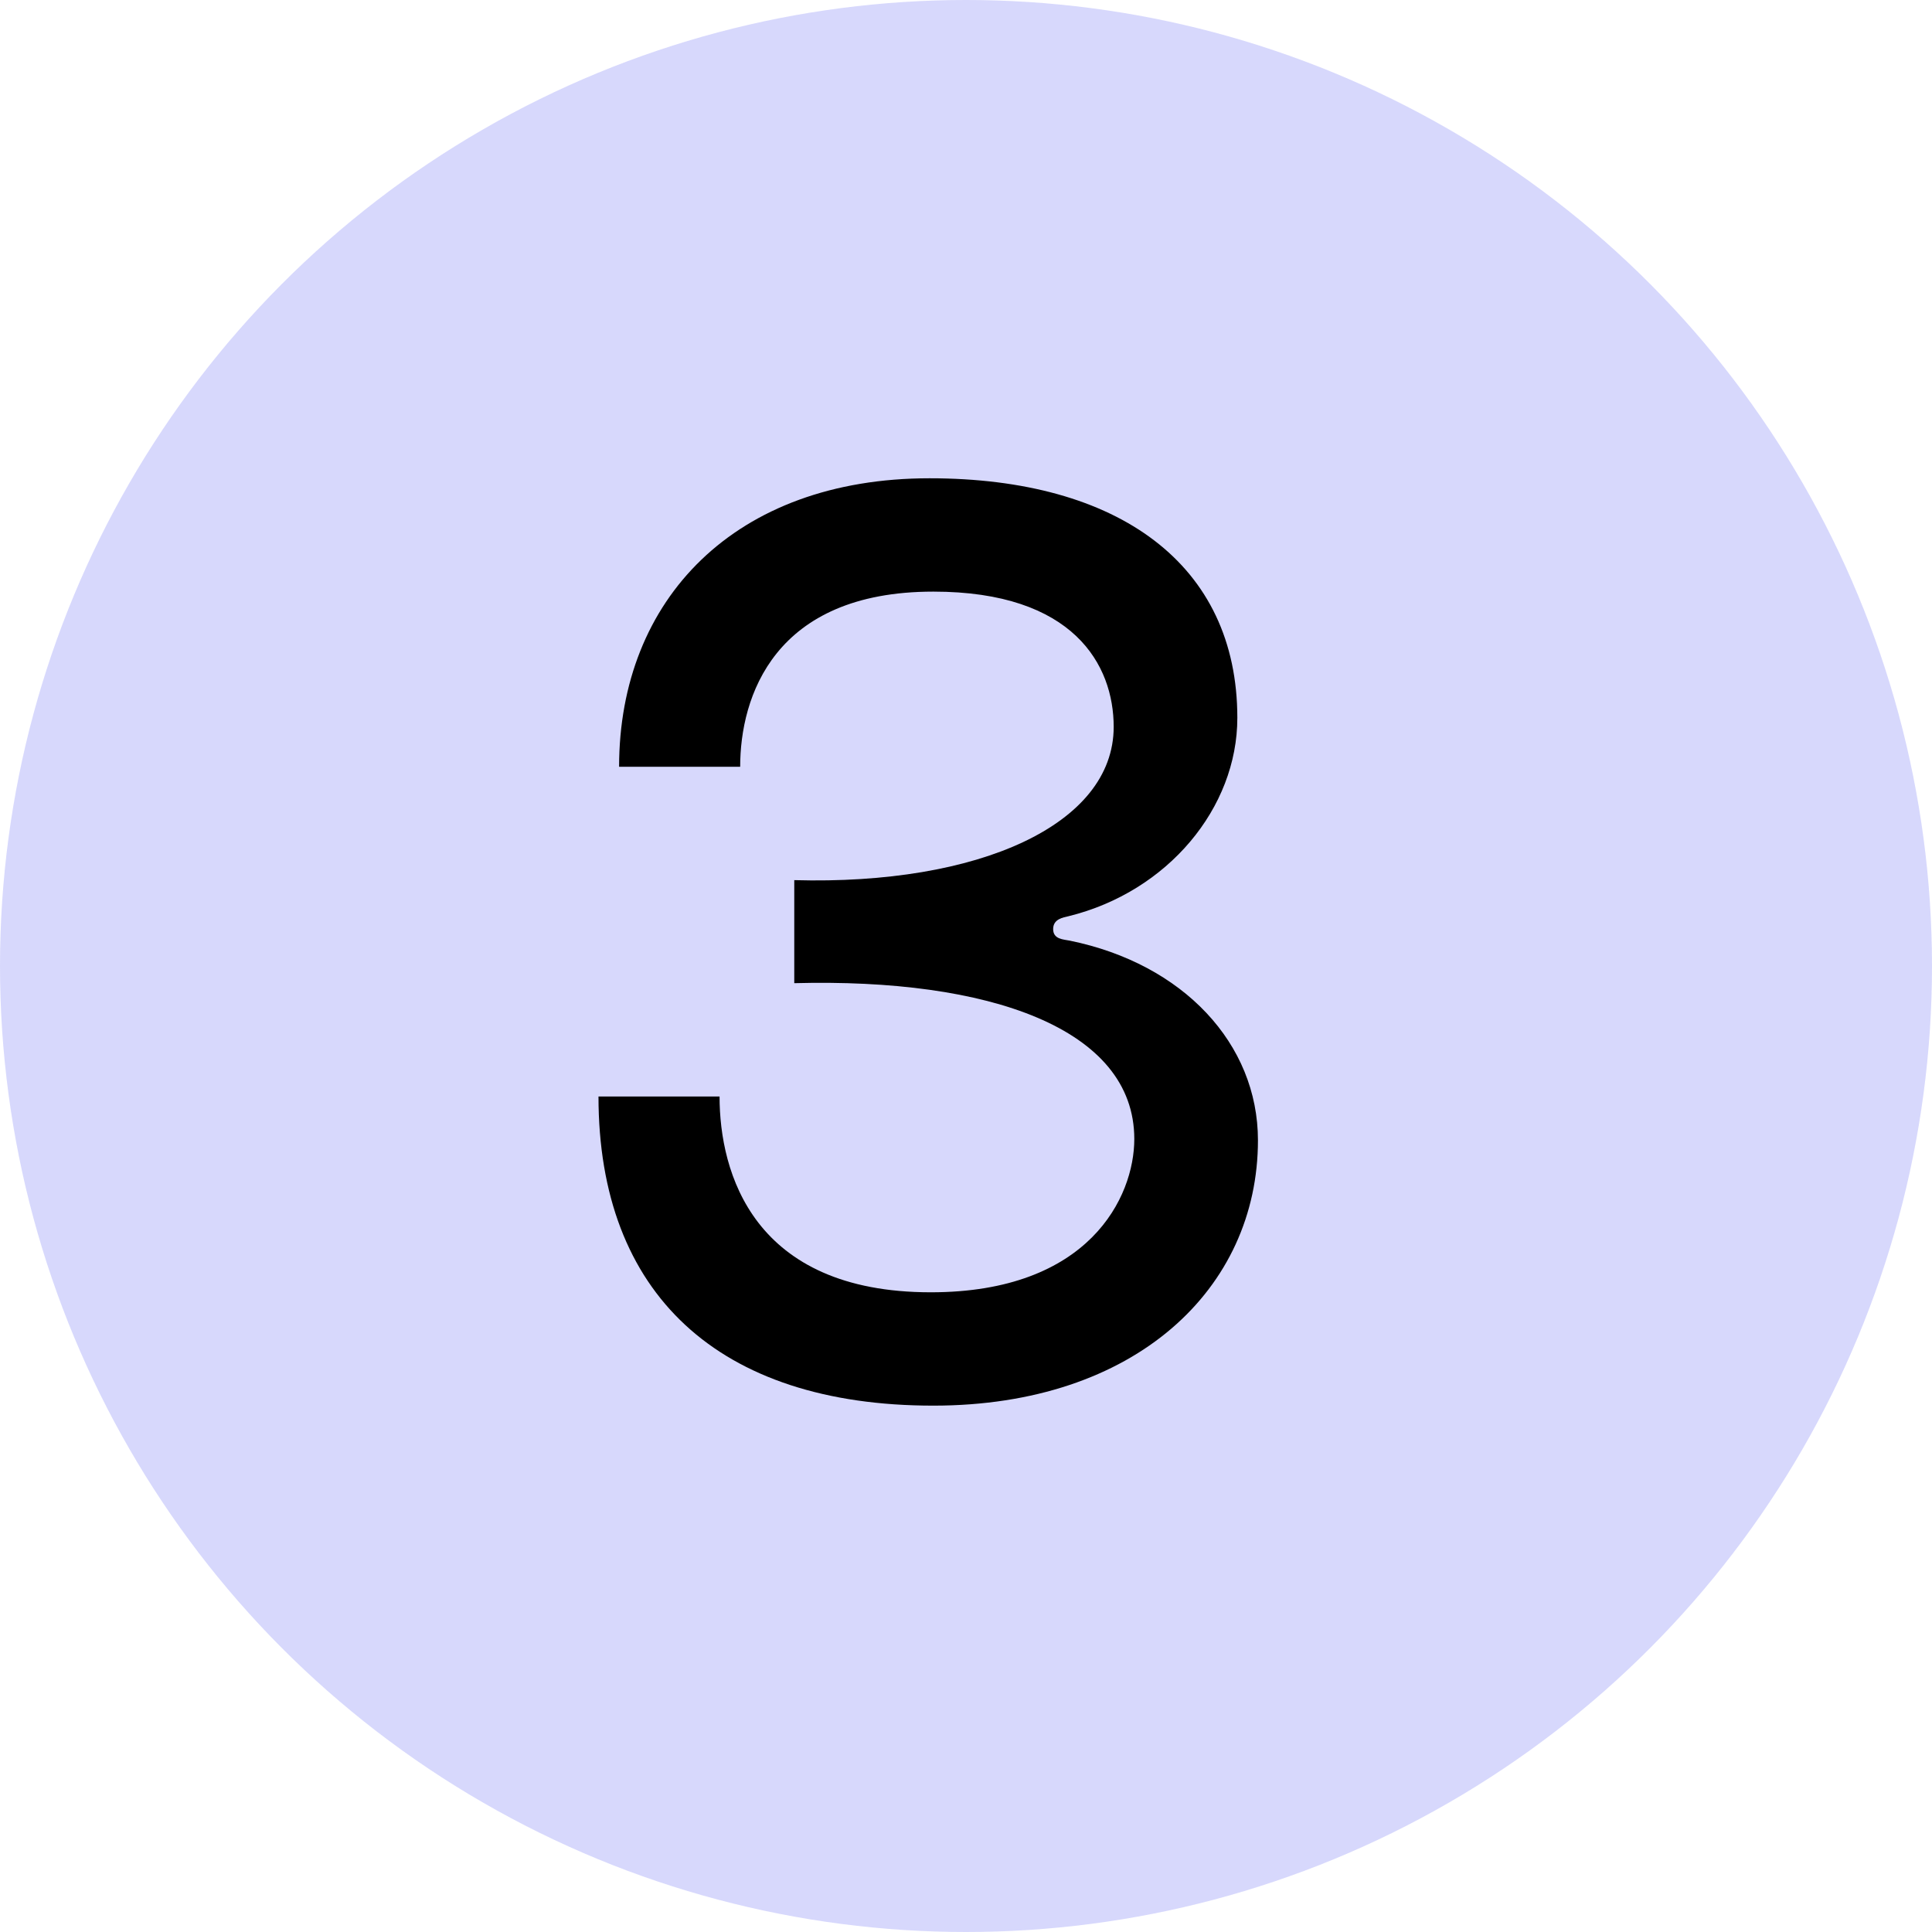
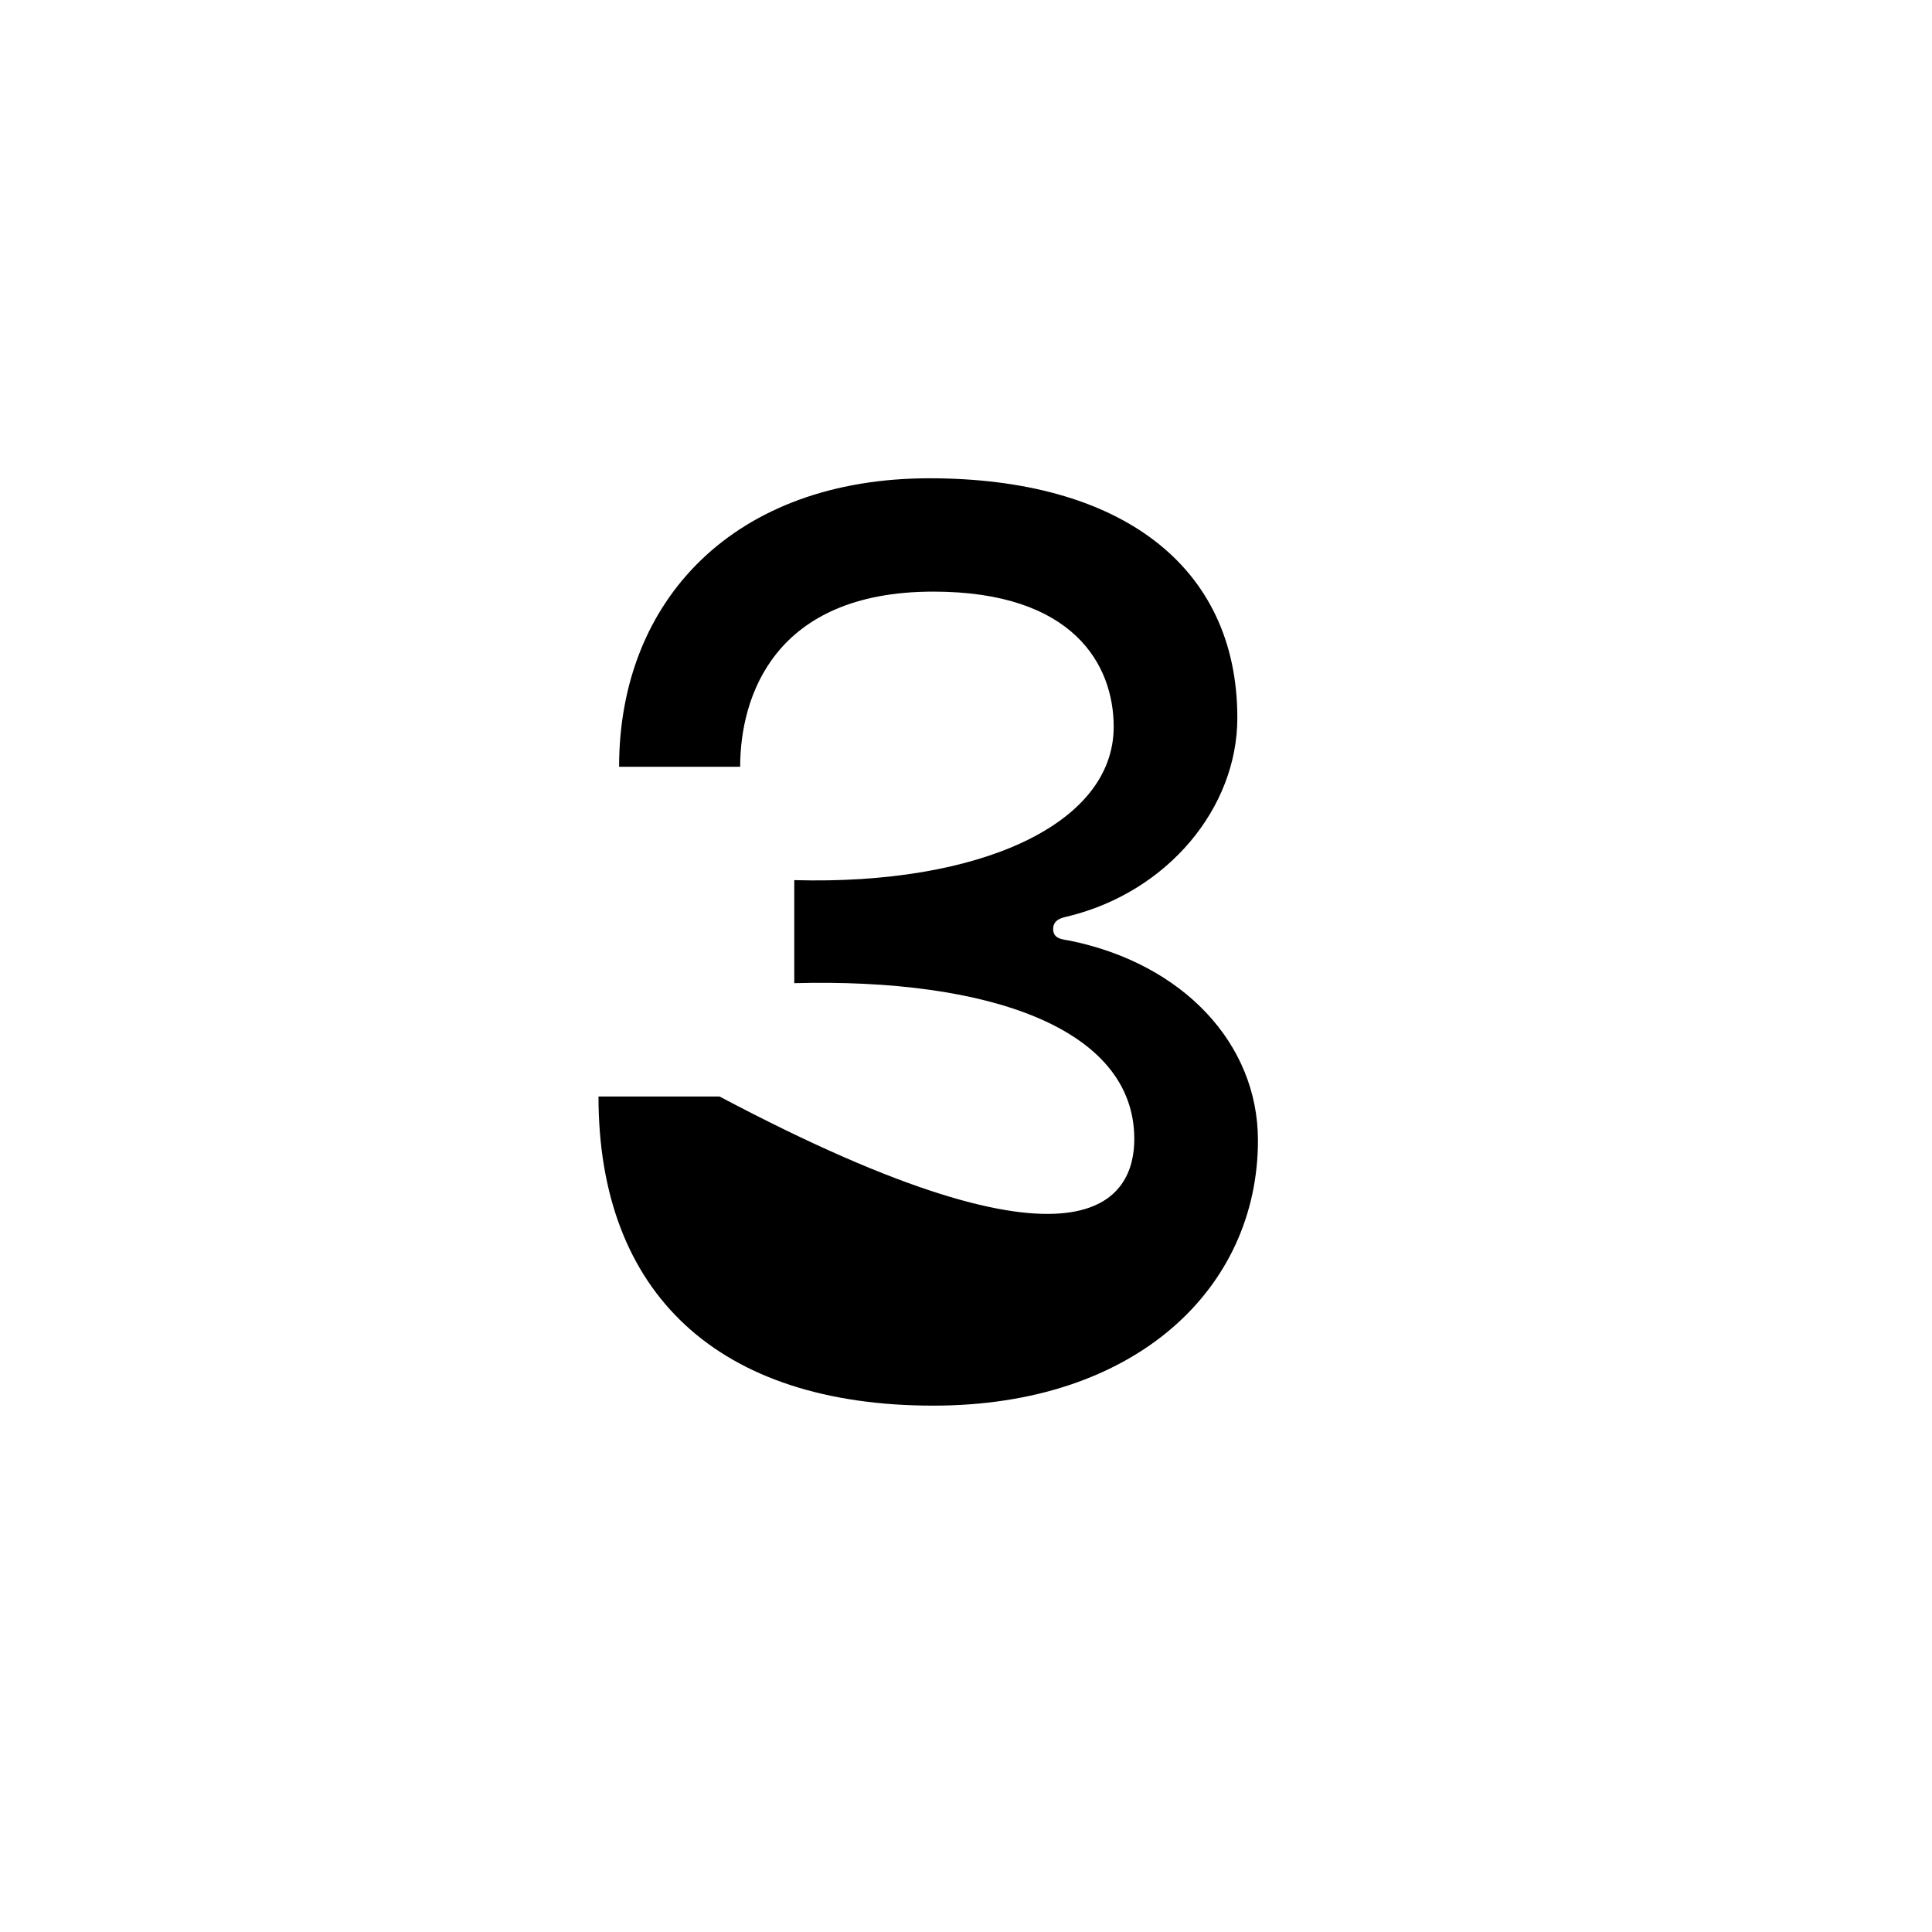
<svg xmlns="http://www.w3.org/2000/svg" width="18" height="18" viewBox="0 0 18 18" fill="none">
-   <circle cx="9" cy="9" r="9" fill="#787DF3" fill-opacity="0.3" />
-   <path d="M5.576 10.216H6.704C6.704 10.924 7.016 12.04 8.672 12.04C10.148 12.04 10.568 11.152 10.568 10.612C10.568 9.58 9.212 9.112 7.4 9.16V8.2C9.116 8.248 10.376 7.684 10.376 6.772C10.376 6.196 10.004 5.512 8.696 5.512C7.208 5.512 6.896 6.496 6.896 7.144H5.768C5.768 5.584 6.848 4.456 8.66 4.456C10.424 4.456 11.528 5.26 11.528 6.688C11.528 7.528 10.88 8.308 9.956 8.536C9.908 8.548 9.812 8.56 9.812 8.656C9.812 8.752 9.908 8.752 9.968 8.764C11.024 8.98 11.72 9.724 11.72 10.624C11.72 12.004 10.58 13.096 8.696 13.096C6.692 13.096 5.576 12.052 5.576 10.216Z" fill="black" />
+   <path d="M5.576 10.216H6.704C10.148 12.04 10.568 11.152 10.568 10.612C10.568 9.58 9.212 9.112 7.4 9.16V8.2C9.116 8.248 10.376 7.684 10.376 6.772C10.376 6.196 10.004 5.512 8.696 5.512C7.208 5.512 6.896 6.496 6.896 7.144H5.768C5.768 5.584 6.848 4.456 8.66 4.456C10.424 4.456 11.528 5.26 11.528 6.688C11.528 7.528 10.88 8.308 9.956 8.536C9.908 8.548 9.812 8.56 9.812 8.656C9.812 8.752 9.908 8.752 9.968 8.764C11.024 8.98 11.72 9.724 11.72 10.624C11.72 12.004 10.58 13.096 8.696 13.096C6.692 13.096 5.576 12.052 5.576 10.216Z" fill="black" />
</svg>